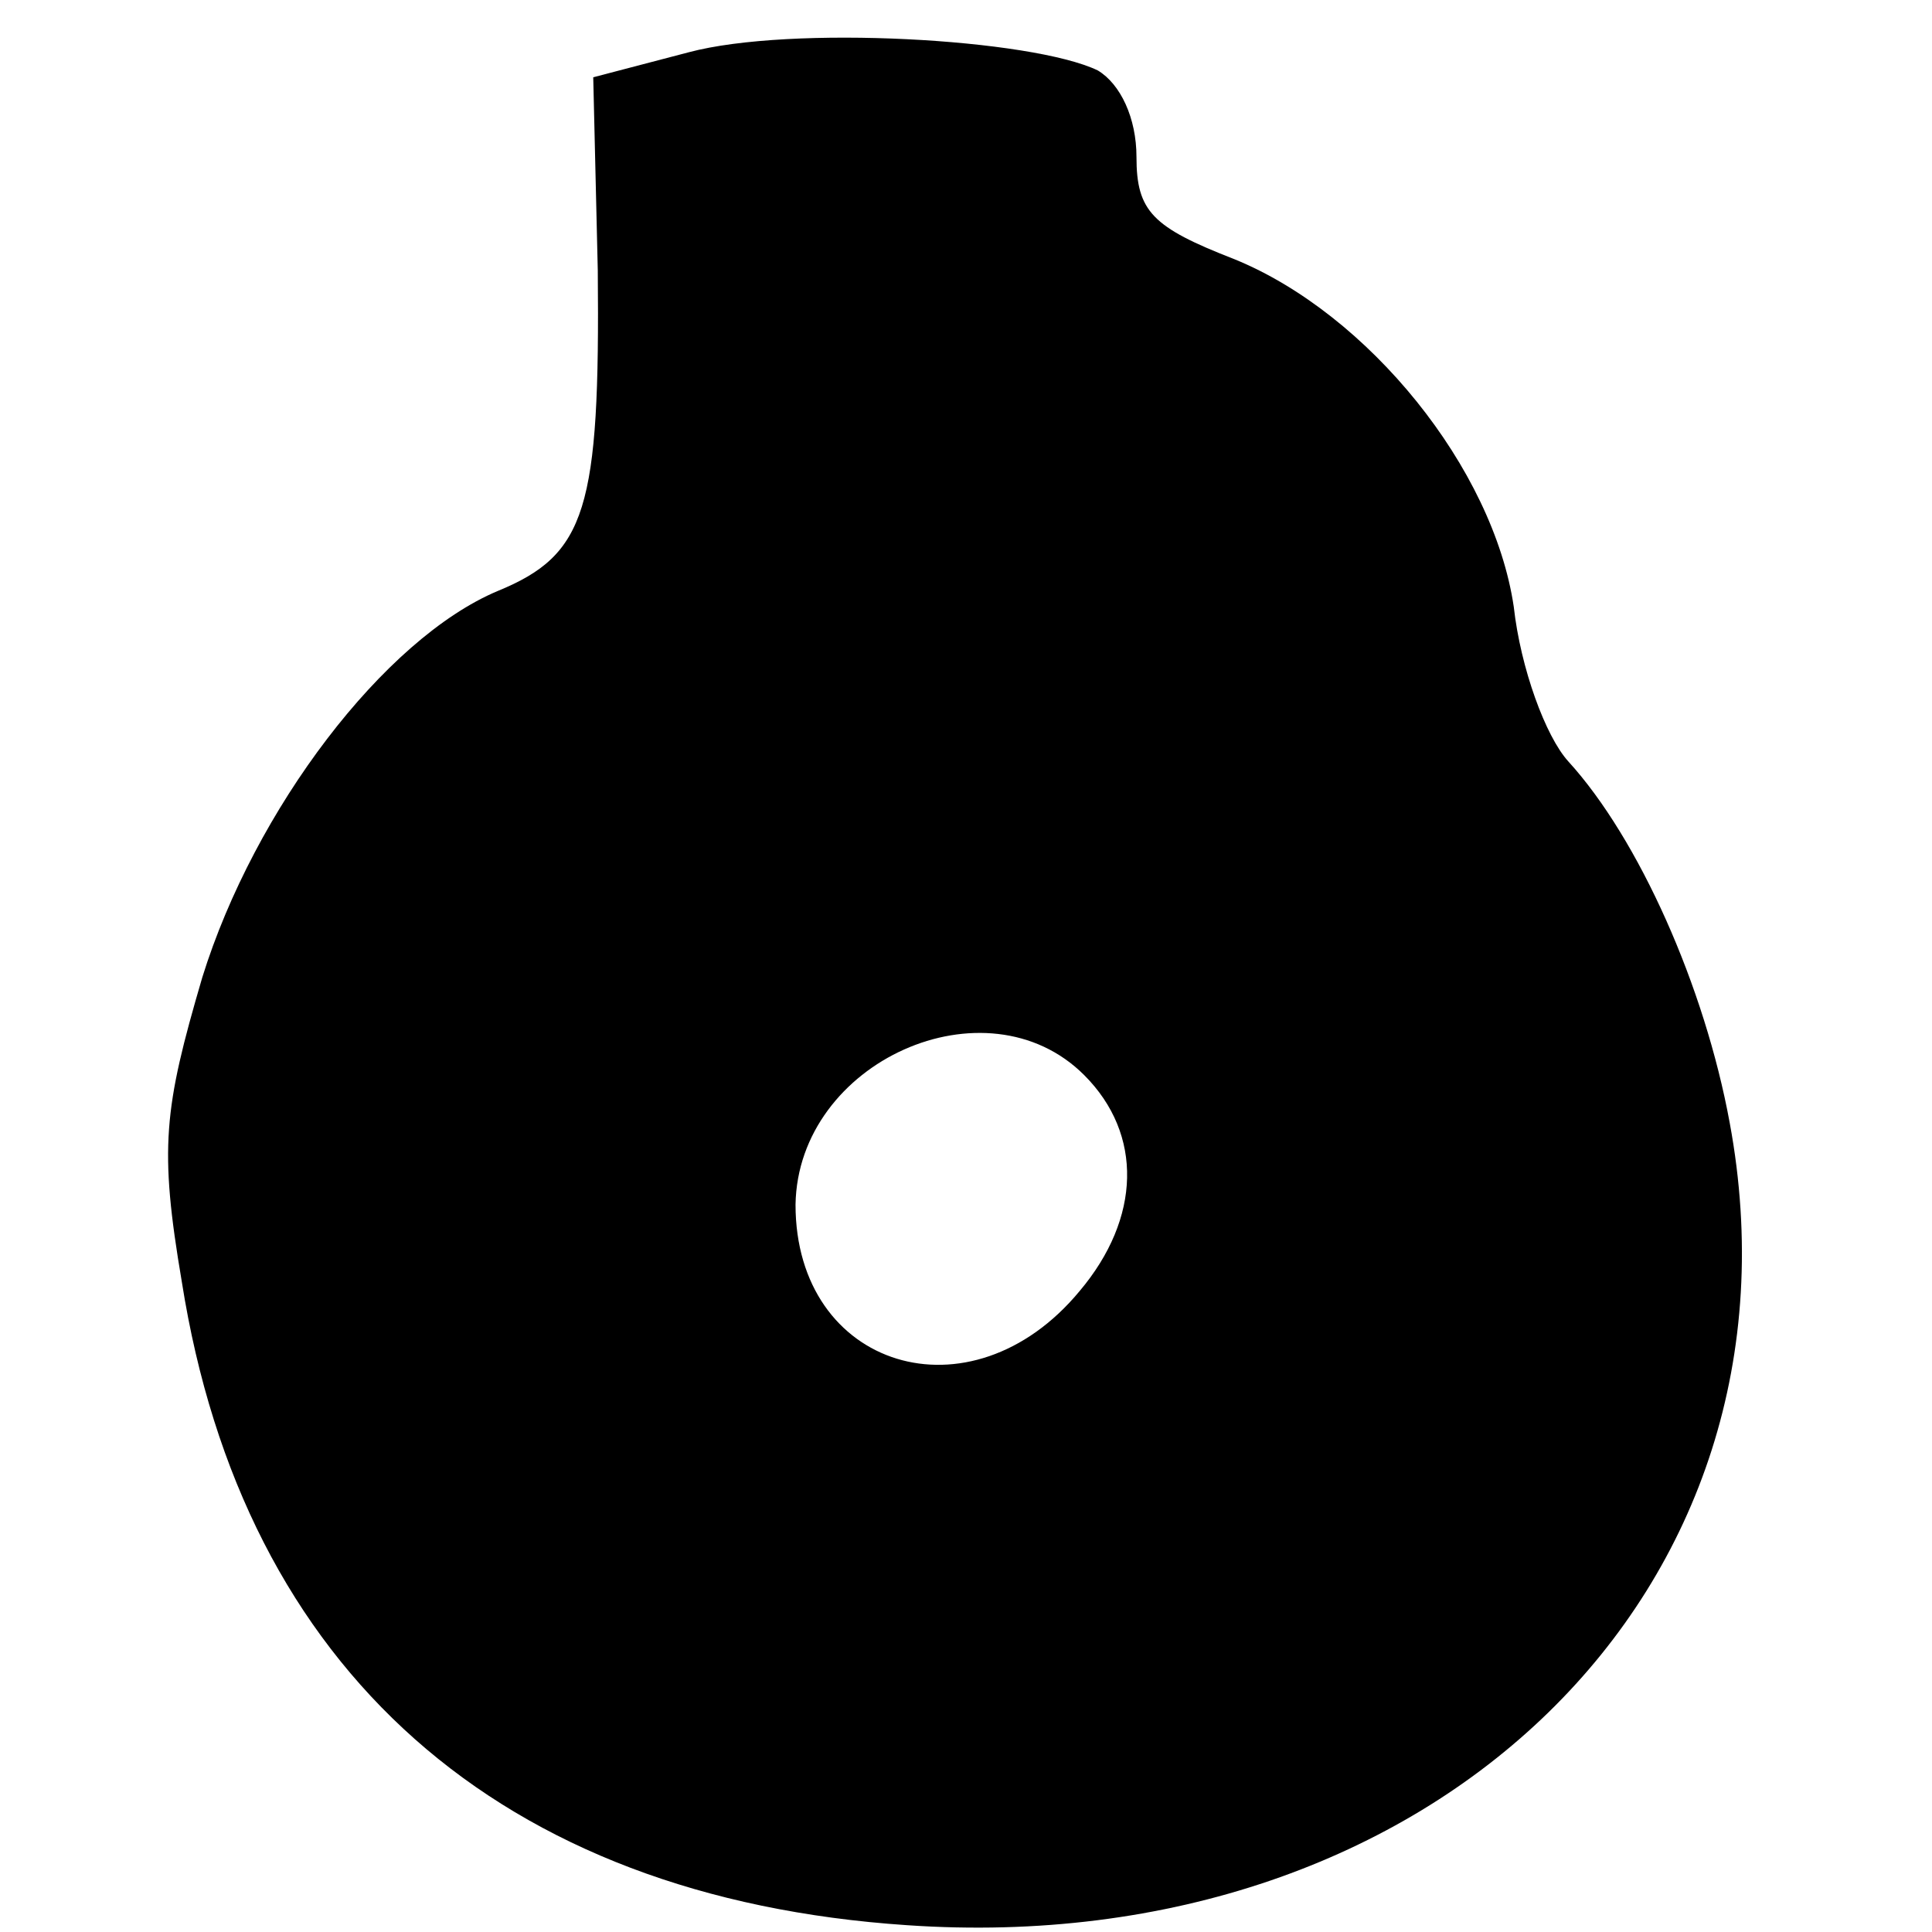
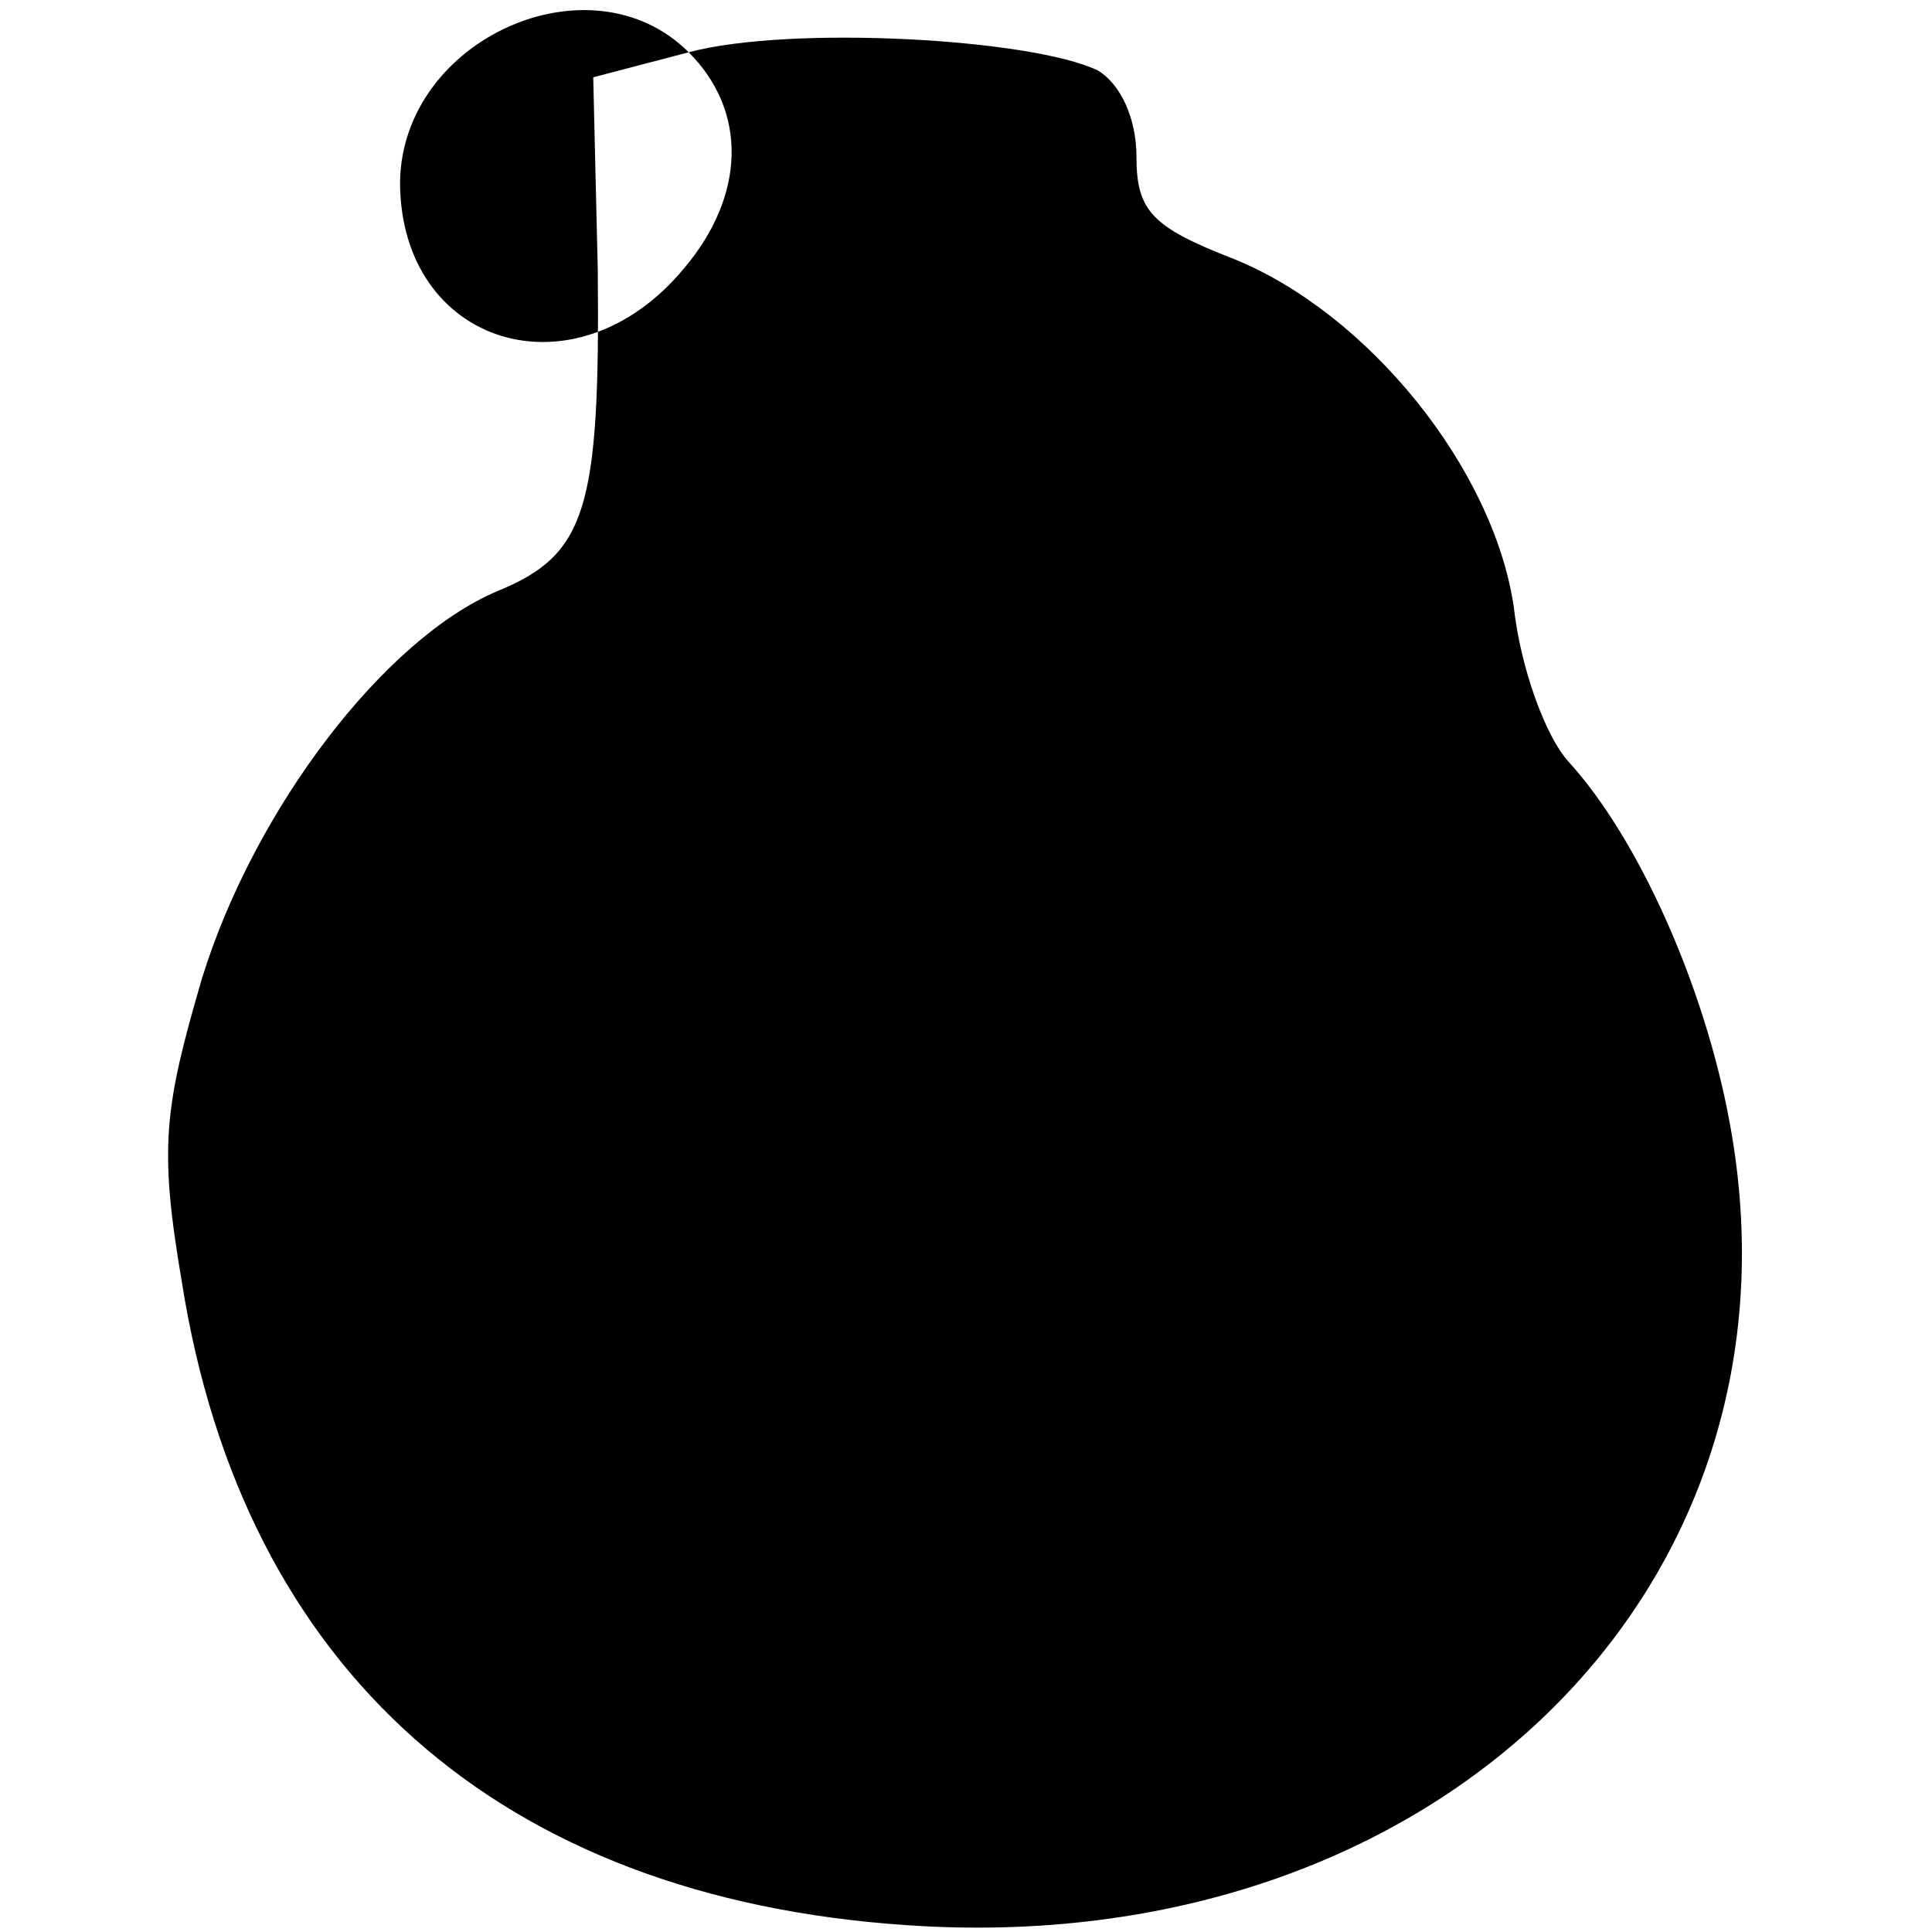
<svg xmlns="http://www.w3.org/2000/svg" version="1.0" width="85pt" height="85pt" viewBox="0 0 85 85" preserveAspectRatio="xMidYMid meet">
  <g transform="translate(0,85) scale(0.1,-0.1)" fill="#000000" stroke="none">
-     <path d="M303 827 l-42 -11 2 -85 c1 -105 -5 -125 -44 -141 -50 -21 -107 -96 -130 -170 -17 -58 -19 -75 -9 -134 27 -171 140 -271 319 -283 232 -16 400 148 362 353 -11 60 -40 125 -71 159 -10 11 -21 41 -24 68 -9 61 -64 129 -123 153 -36 14 -43 21 -43 45 0 17 -7 32 -17 38 -29 14 -135 20 -180 8z m174 -450 c26 -26 25 -63 -2 -95 -48 -58 -125 -34 -125 38 1 63 84 100 127 57z" />
+     <path d="M303 827 l-42 -11 2 -85 c1 -105 -5 -125 -44 -141 -50 -21 -107 -96 -130 -170 -17 -58 -19 -75 -9 -134 27 -171 140 -271 319 -283 232 -16 400 148 362 353 -11 60 -40 125 -71 159 -10 11 -21 41 -24 68 -9 61 -64 129 -123 153 -36 14 -43 21 -43 45 0 17 -7 32 -17 38 -29 14 -135 20 -180 8z c26 -26 25 -63 -2 -95 -48 -58 -125 -34 -125 38 1 63 84 100 127 57z" />
  </g>
</svg>